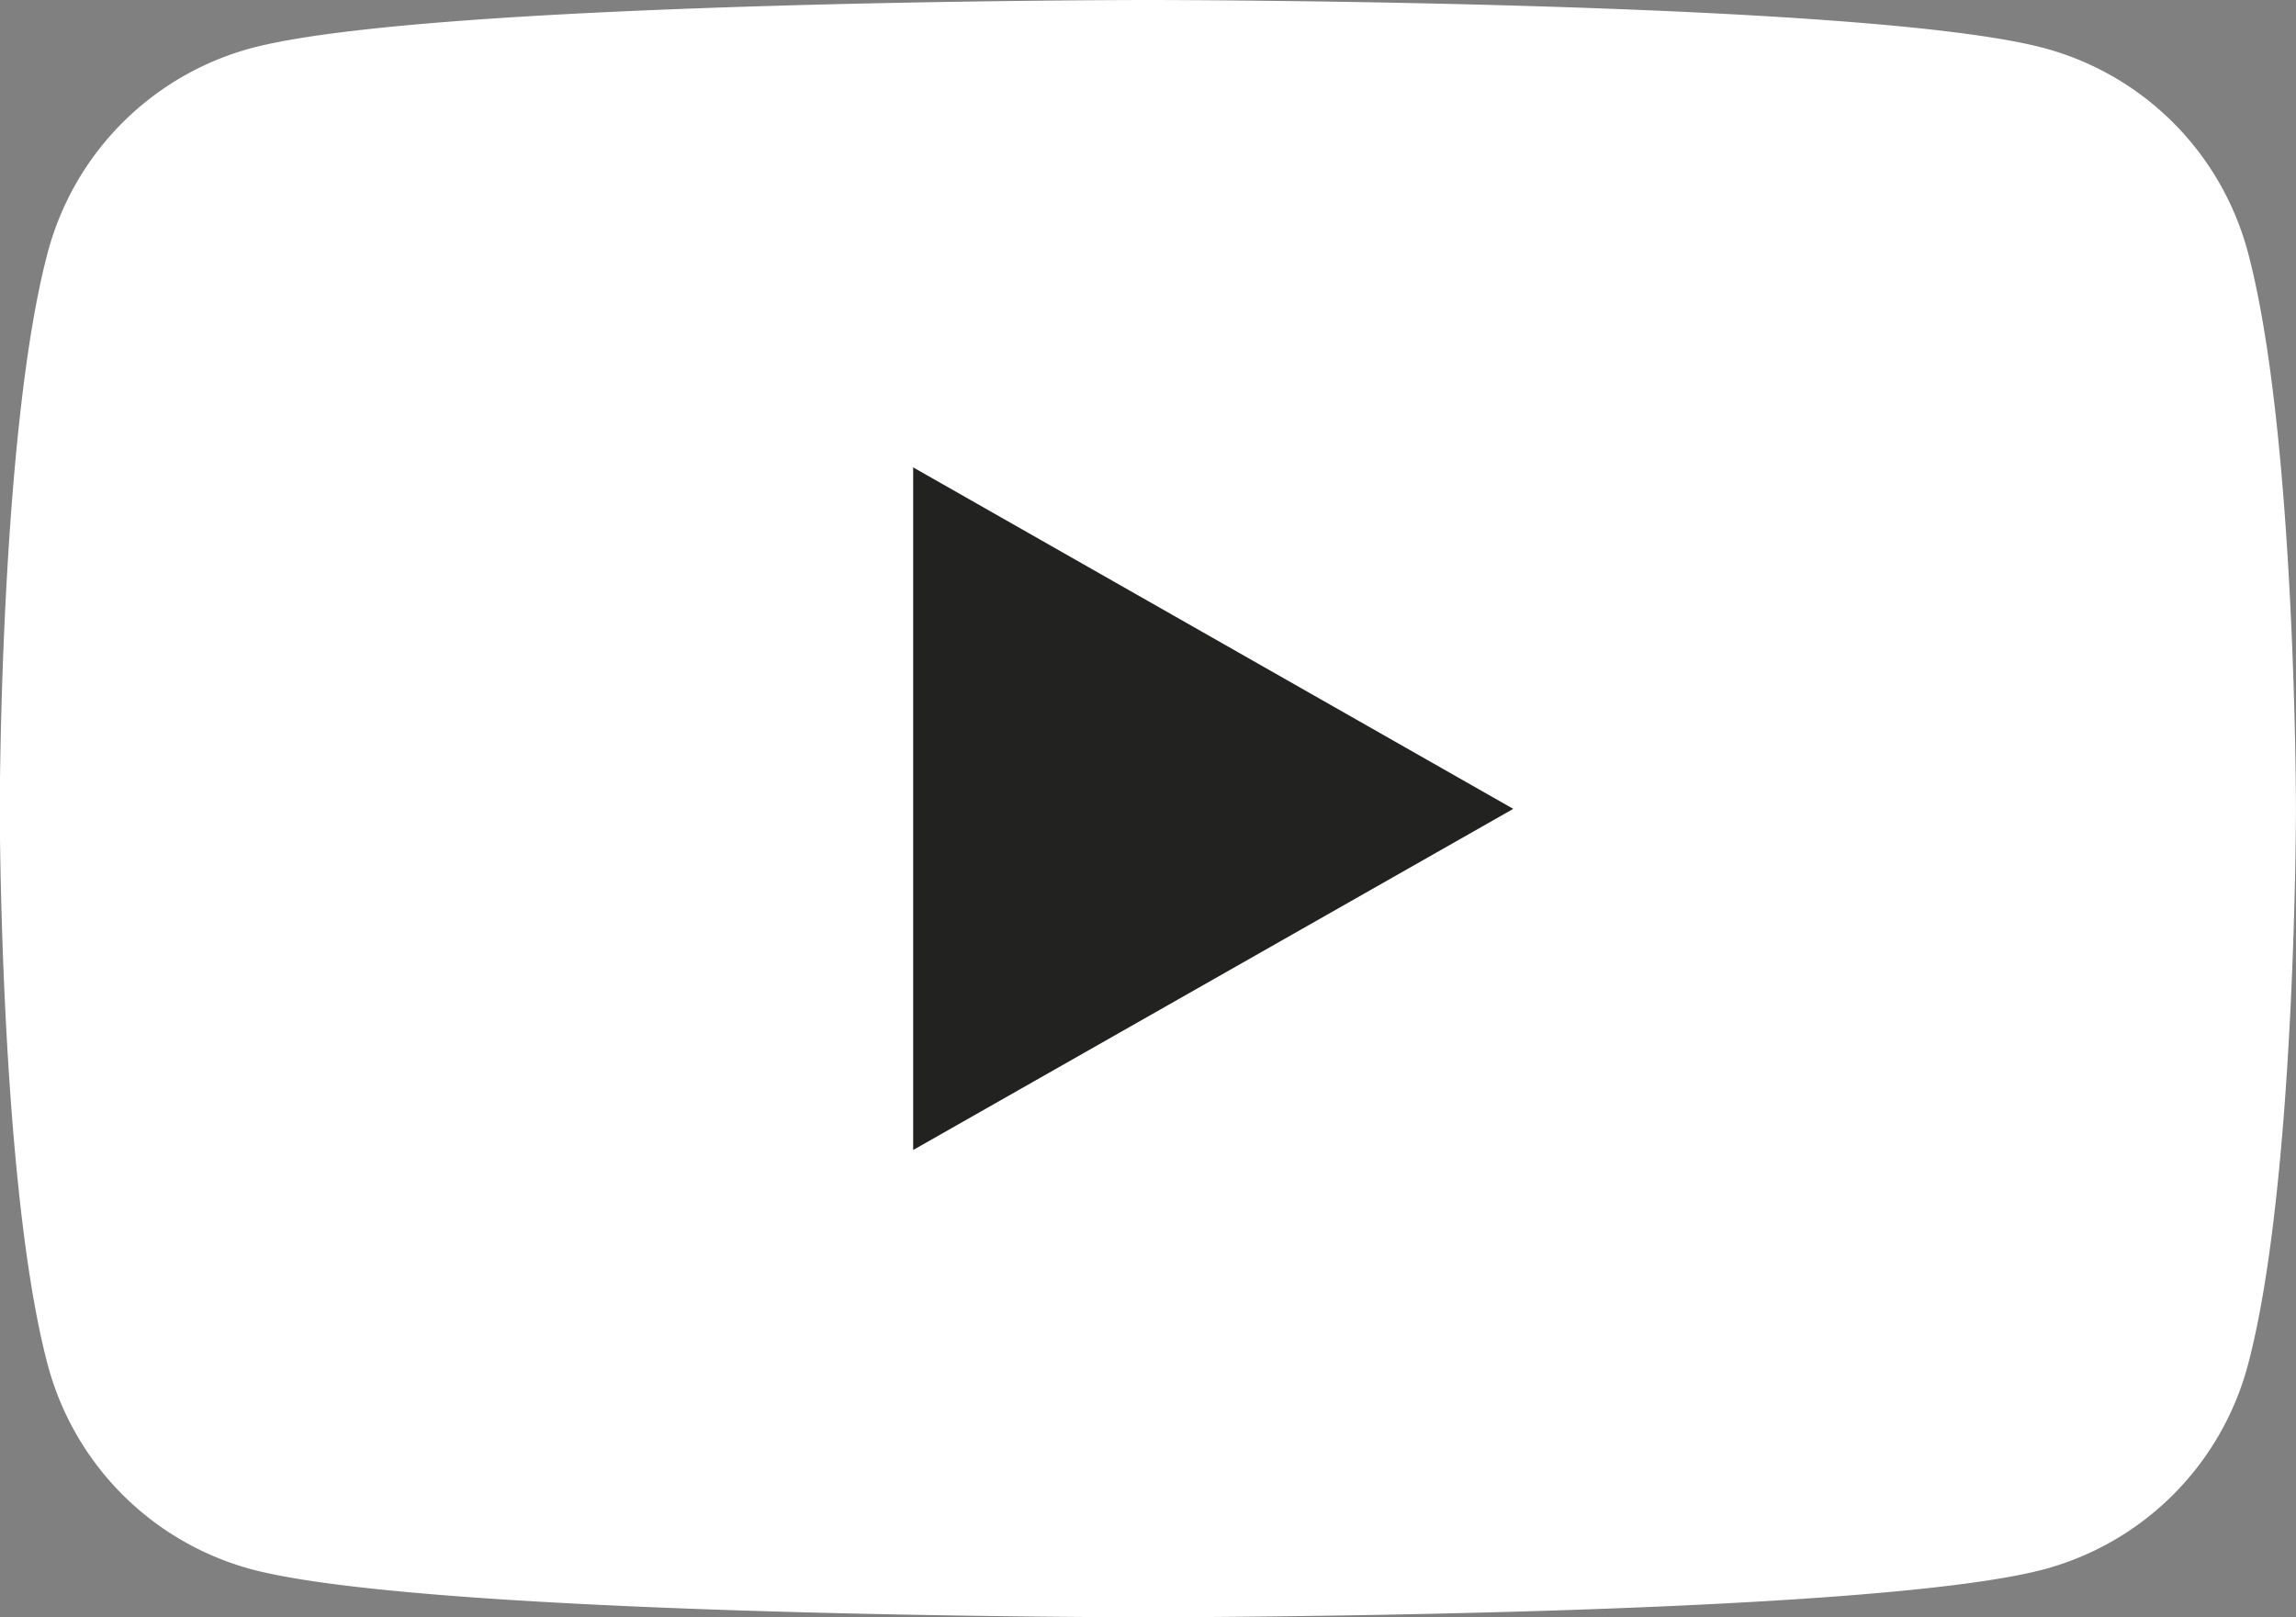
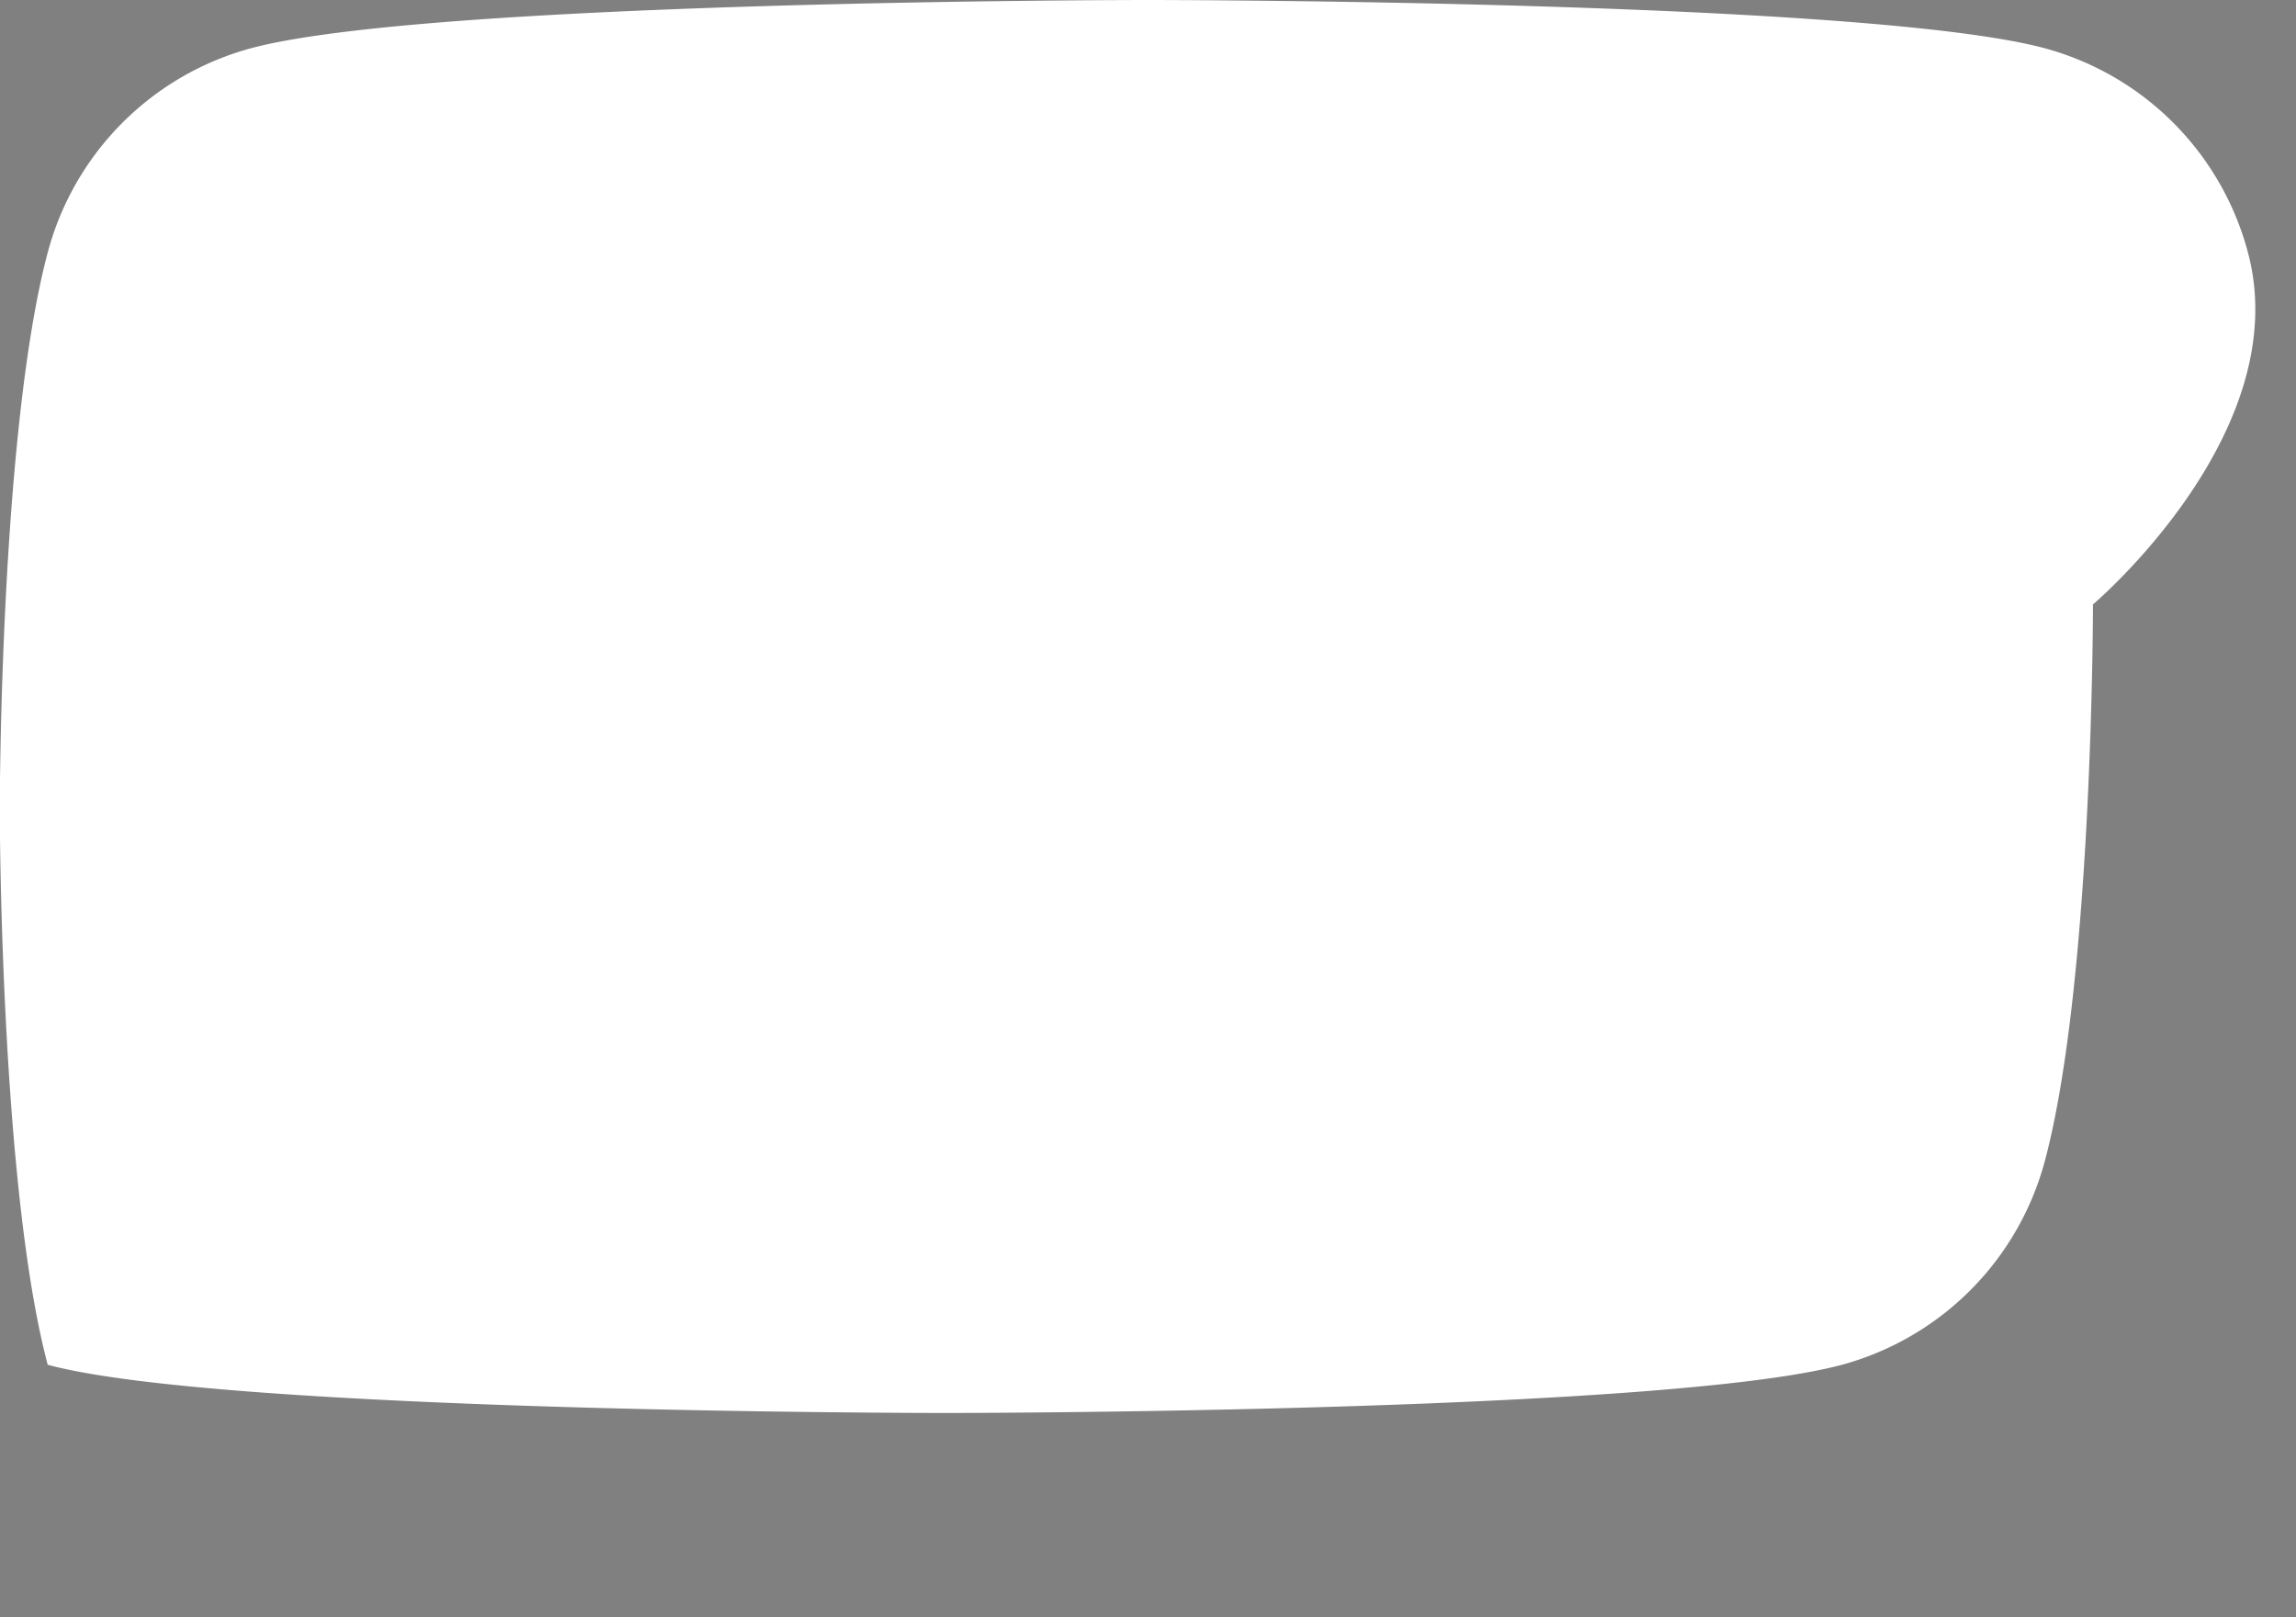
<svg xmlns="http://www.w3.org/2000/svg" width="50.417" height="35.521" viewBox="0 0 50.417 35.521">
  <rect x="0" y="0" width="50.417" height="35.521" fill="#808080" stroke="none" />
  <g id="Groupe_50" data-name="Groupe 50" transform="translate(0 0)">
-     <path id="Tracé_29" data-name="Tracé 29" d="M759.606,479.629a6.33,6.33,0,0,0-4.457-4.485c-3.931-1.061-19.7-1.061-19.7-1.061s-15.765,0-19.7,1.061a6.333,6.333,0,0,0-4.457,4.485c-1.053,3.957-1.053,12.215-1.053,12.215s0,8.256,1.053,12.213a6.338,6.338,0,0,0,4.457,4.487c3.932,1.059,19.7,1.059,19.7,1.059s15.767,0,19.7-1.059a6.335,6.335,0,0,0,4.457-4.487c1.054-3.957,1.054-12.213,1.054-12.213S760.661,483.587,759.606,479.629Z" transform="translate(-710.244 -474.083)" fill="#fff" />
-     <path id="Tracé_30" data-name="Tracé 30" d="M722.359,495.277V480.285l13.177,7.5Z" transform="translate(-702.307 -470.02)" fill="#222221" />
+     <path id="Tracé_29" data-name="Tracé 29" d="M759.606,479.629a6.33,6.33,0,0,0-4.457-4.485c-3.931-1.061-19.7-1.061-19.7-1.061s-15.765,0-19.7,1.061a6.333,6.333,0,0,0-4.457,4.485c-1.053,3.957-1.053,12.215-1.053,12.215s0,8.256,1.053,12.213c3.932,1.059,19.7,1.059,19.7,1.059s15.767,0,19.7-1.059a6.335,6.335,0,0,0,4.457-4.487c1.054-3.957,1.054-12.213,1.054-12.213S760.661,483.587,759.606,479.629Z" transform="translate(-710.244 -474.083)" fill="#fff" />
  </g>
</svg>